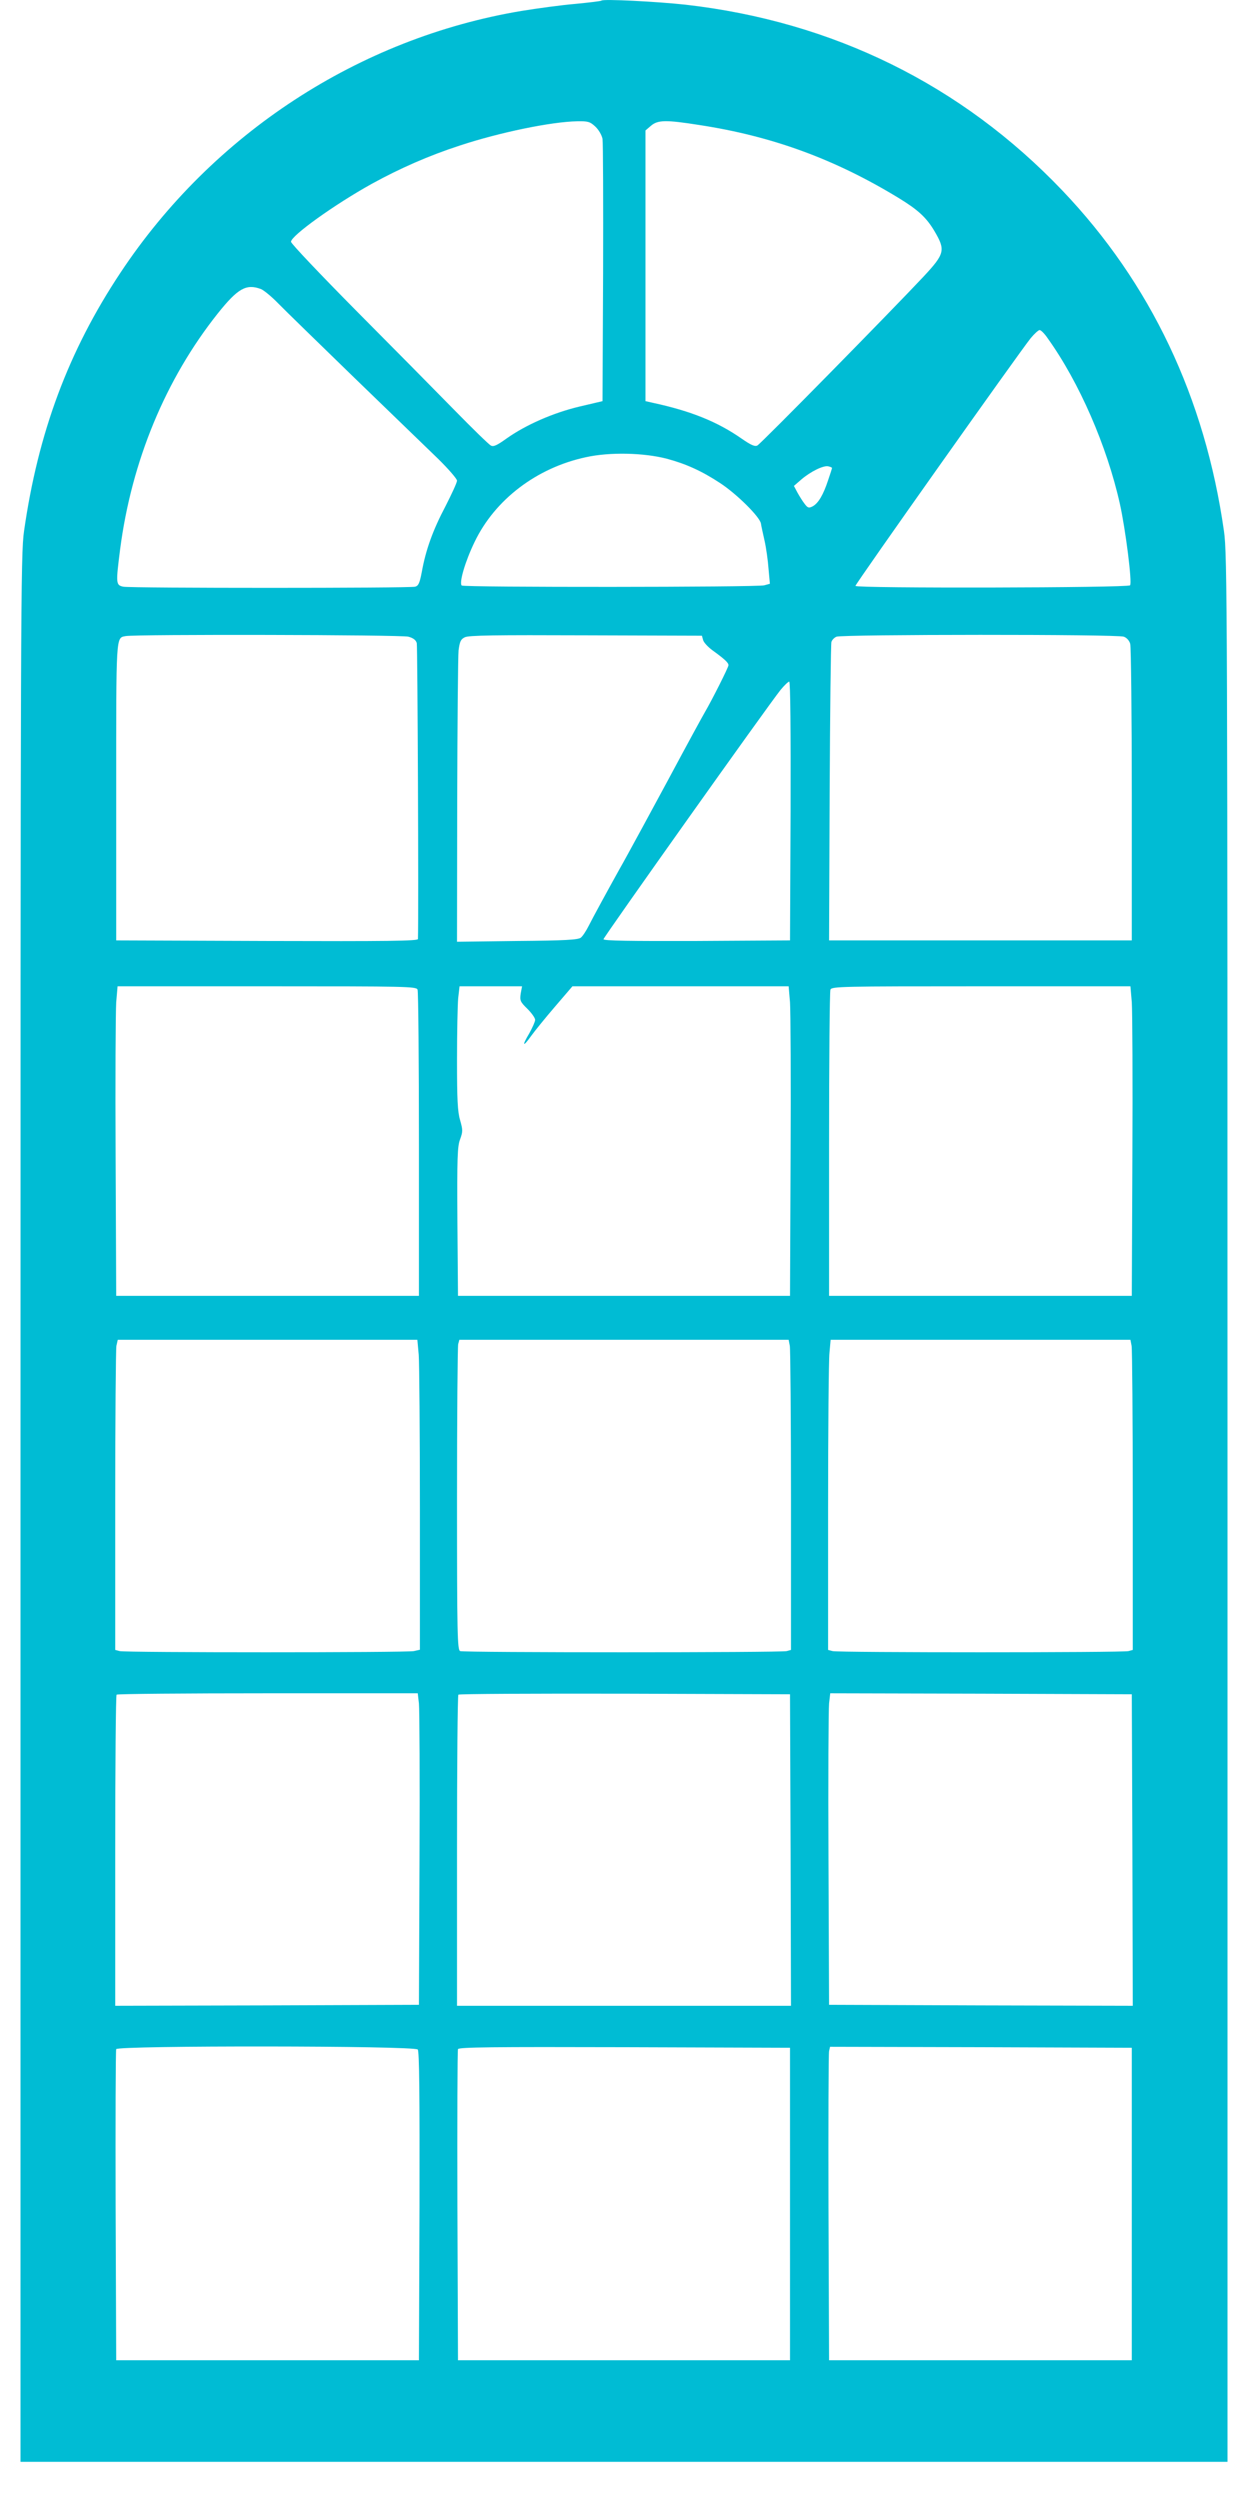
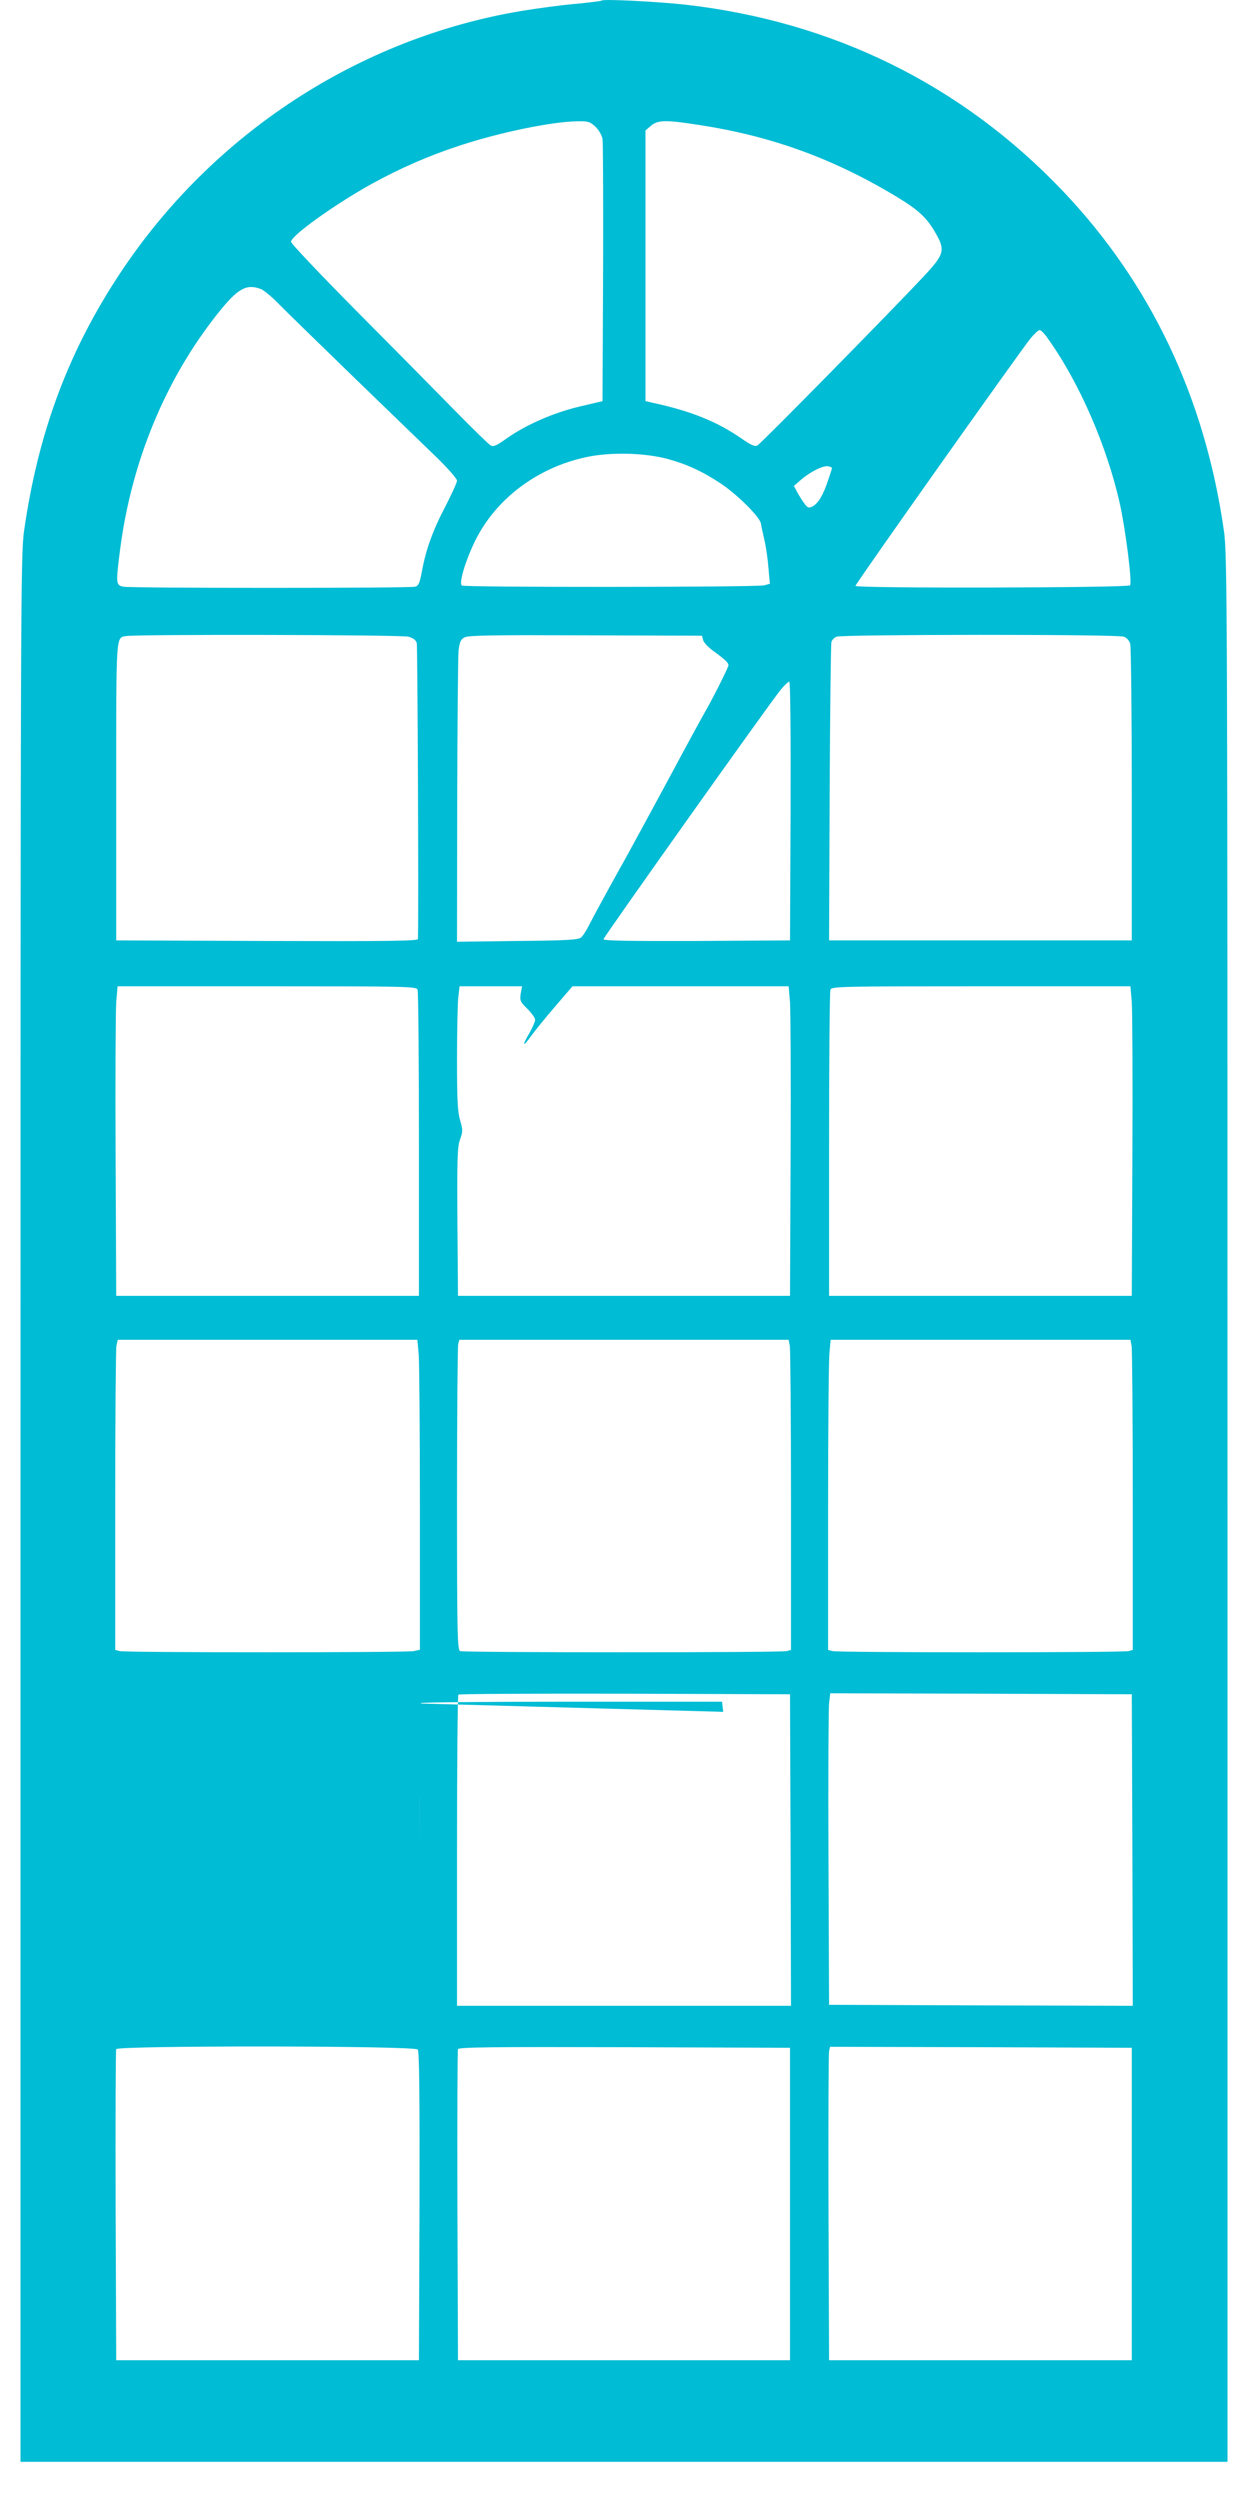
<svg xmlns="http://www.w3.org/2000/svg" version="1.0" width="639pt" height="1280pt" viewBox="0 0 639 1280" preserveAspectRatio="xMidYMid meet">
  <g transform="translate(0,1280) scale(0.1,-0.1)" fill="#00bcd4" stroke="none">
-     <path d="M3080 12797 c-3 -3 -63 -10 -135 -17 -71 -6 -195 -23 -275 -36 -831 -139 -1581 -628 -2053 -1340 -267 -402 -422 -819 -494 -1324 -17 -119 -18 -376 -18 -5005 l0 -4880 3090 0 3090 0 0 4880 c0 4629 -1 4886 -18 5005 -97 684 -376 1271 -828 1745 -516 541 -1174 865 -1929 951 -147 16 -421 30 -430 21z m-32 -645 c17 -16 33 -43 37 -63 3 -19 4 -328 3 -688 l-3 -655 -119 -28 c-134 -32 -273 -93 -372 -163 -50 -36 -68 -44 -81 -36 -10 5 -94 87 -188 183 -93 95 -319 324 -502 508 -183 185 -333 343 -333 352 0 31 223 191 414 297 144 79 291 144 451 196 203 67 469 122 601 124 55 1 65 -2 92 -27z m532 8 c373 -57 693 -174 1020 -373 100 -61 143 -100 185 -171 57 -97 53 -115 -57 -233 -163 -174 -832 -855 -850 -864 -13 -7 -33 2 -82 36 -122 85 -257 140 -451 182 l-40 9 0 693 0 693 28 24 c35 30 76 31 247 4z m-2244 -840 c15 -6 55 -39 88 -73 34 -35 210 -206 391 -382 182 -176 374 -362 428 -414 53 -52 97 -103 97 -112 0 -10 -27 -68 -59 -131 -65 -123 -101 -224 -121 -335 -11 -58 -17 -72 -34 -77 -29 -8 -1456 -8 -1495 0 -38 8 -38 17 -16 191 59 453 233 872 500 1208 103 129 146 153 221 125z m4029 -253 c161 -225 303 -551 369 -847 29 -131 64 -406 52 -417 -12 -13 -1406 -16 -1406 -3 0 11 837 1193 897 1268 19 23 40 42 46 42 7 0 26 -19 42 -43z m-1950 -616 c97 -26 179 -63 273 -125 85 -56 201 -171 208 -206 2 -14 11 -54 19 -90 8 -36 17 -100 20 -142 l7 -77 -29 -8 c-36 -10 -1539 -11 -1549 -1 -14 15 18 124 66 223 104 217 318 380 570 434 122 27 296 23 415 -8z m845 -47 c0 -3 -9 -31 -20 -63 -25 -76 -50 -117 -78 -133 -21 -11 -26 -9 -42 12 -11 14 -27 40 -37 58 l-18 34 38 33 c48 41 115 74 139 67 10 -2 18 -6 18 -8z m-2169 -864 c26 -7 39 -18 43 -33 4 -16 10 -1376 6 -1515 0 -10 -158 -12 -772 -10 l-773 3 0 761 c0 812 -2 787 48 797 49 10 1413 7 1448 -3z m1509 -17 c3 -12 24 -35 47 -52 62 -45 83 -64 83 -77 0 -11 -86 -181 -120 -239 -15 -26 -84 -152 -190 -350 -44 -82 -220 -407 -248 -455 -60 -108 -137 -249 -158 -291 -13 -26 -31 -53 -40 -60 -14 -11 -81 -15 -326 -17 l-308 -4 1 719 c1 395 4 743 7 773 6 45 11 57 32 67 19 10 156 12 620 10 l594 -2 6 -22z m2154 17 c15 -5 29 -21 33 -37 4 -15 8 -363 8 -773 l0 -745 -775 0 -775 0 3 755 c2 415 6 763 9 773 3 10 14 22 26 27 31 12 1439 13 1471 0z m-1706 -892 l-3 -663 -477 -3 c-338 -1 -478 1 -478 9 0 10 842 1196 907 1277 19 23 39 42 44 42 6 0 8 -254 7 -662z m-1910 -915 c4 -10 7 -367 7 -793 l0 -775 -775 0 -775 0 -3 710 c-2 391 0 747 3 793 l7 82 764 0 c719 0 765 -1 772 -17z m528 -21 c-5 -35 -2 -42 34 -77 22 -22 40 -47 40 -57 0 -9 -14 -40 -30 -69 -39 -65 -33 -73 9 -14 18 25 73 93 122 150 l90 105 553 0 554 0 7 -82 c3 -46 5 -402 3 -793 l-3 -710 -850 0 -850 0 -3 380 c-2 329 0 386 14 422 14 39 14 47 0 97 -13 43 -16 106 -16 309 0 140 3 282 6 316 l7 61 160 0 160 0 -7 -38z m3129 -44 c3 -46 5 -402 3 -793 l-3 -710 -775 0 -775 0 0 775 c0 426 3 783 7 793 7 16 53 17 772 17 l764 0 7 -82z m-3651 -1805 c3 -42 6 -399 6 -793 l0 -717 -31 -7 c-40 -8 -1477 -8 -1506 0 l-23 6 0 763 c0 419 3 777 6 794 l7 31 767 0 767 0 7 -77z m1900 46 c3 -17 6 -375 6 -794 l0 -763 -22 -6 c-30 -8 -1652 -8 -1672 0 -14 6 -16 83 -16 778 0 424 3 781 6 794 l6 22 843 0 843 0 6 -31z m1750 0 c3 -17 6 -375 6 -794 l0 -763 -22 -6 c-30 -8 -1486 -8 -1515 0 l-23 6 0 727 c0 399 3 756 7 794 l6 67 767 0 768 0 6 -31z m-3649 -1831 c3 -29 5 -388 3 -798 l-3 -745 -777 -3 -778 -2 0 793 c0 437 3 797 7 800 3 4 352 7 774 7 l768 0 6 -52z m1903 -750 l2 -798 -855 0 -855 0 0 793 c0 437 3 797 7 800 3 4 387 6 852 5 l846 -3 3 -797z m1750 -1 l2 -797 -777 2 -778 3 -3 745 c-2 410 0 769 3 798 l6 52 772 -2 772 -3 3 -798z m-3659 -1021 c8 -10 10 -228 9 -802 l-3 -789 -775 0 -775 0 -3 790 c-1 435 0 796 3 803 7 19 1528 18 1544 -2z m1906 -791 l0 -800 -850 0 -850 0 -3 790 c-1 435 0 796 3 803 3 10 179 12 852 10 l848 -3 0 -800z m1750 0 l0 -800 -775 0 -775 0 -3 780 c-1 429 0 790 3 803 l5 22 773 -2 772 -3 0 -800z" />
+     <path d="M3080 12797 c-3 -3 -63 -10 -135 -17 -71 -6 -195 -23 -275 -36 -831 -139 -1581 -628 -2053 -1340 -267 -402 -422 -819 -494 -1324 -17 -119 -18 -376 -18 -5005 l0 -4880 3090 0 3090 0 0 4880 c0 4629 -1 4886 -18 5005 -97 684 -376 1271 -828 1745 -516 541 -1174 865 -1929 951 -147 16 -421 30 -430 21z m-32 -645 c17 -16 33 -43 37 -63 3 -19 4 -328 3 -688 l-3 -655 -119 -28 c-134 -32 -273 -93 -372 -163 -50 -36 -68 -44 -81 -36 -10 5 -94 87 -188 183 -93 95 -319 324 -502 508 -183 185 -333 343 -333 352 0 31 223 191 414 297 144 79 291 144 451 196 203 67 469 122 601 124 55 1 65 -2 92 -27z m532 8 c373 -57 693 -174 1020 -373 100 -61 143 -100 185 -171 57 -97 53 -115 -57 -233 -163 -174 -832 -855 -850 -864 -13 -7 -33 2 -82 36 -122 85 -257 140 -451 182 l-40 9 0 693 0 693 28 24 c35 30 76 31 247 4z m-2244 -840 c15 -6 55 -39 88 -73 34 -35 210 -206 391 -382 182 -176 374 -362 428 -414 53 -52 97 -103 97 -112 0 -10 -27 -68 -59 -131 -65 -123 -101 -224 -121 -335 -11 -58 -17 -72 -34 -77 -29 -8 -1456 -8 -1495 0 -38 8 -38 17 -16 191 59 453 233 872 500 1208 103 129 146 153 221 125z m4029 -253 c161 -225 303 -551 369 -847 29 -131 64 -406 52 -417 -12 -13 -1406 -16 -1406 -3 0 11 837 1193 897 1268 19 23 40 42 46 42 7 0 26 -19 42 -43z m-1950 -616 c97 -26 179 -63 273 -125 85 -56 201 -171 208 -206 2 -14 11 -54 19 -90 8 -36 17 -100 20 -142 l7 -77 -29 -8 c-36 -10 -1539 -11 -1549 -1 -14 15 18 124 66 223 104 217 318 380 570 434 122 27 296 23 415 -8z m845 -47 c0 -3 -9 -31 -20 -63 -25 -76 -50 -117 -78 -133 -21 -11 -26 -9 -42 12 -11 14 -27 40 -37 58 l-18 34 38 33 c48 41 115 74 139 67 10 -2 18 -6 18 -8z m-2169 -864 c26 -7 39 -18 43 -33 4 -16 10 -1376 6 -1515 0 -10 -158 -12 -772 -10 l-773 3 0 761 c0 812 -2 787 48 797 49 10 1413 7 1448 -3z m1509 -17 c3 -12 24 -35 47 -52 62 -45 83 -64 83 -77 0 -11 -86 -181 -120 -239 -15 -26 -84 -152 -190 -350 -44 -82 -220 -407 -248 -455 -60 -108 -137 -249 -158 -291 -13 -26 -31 -53 -40 -60 -14 -11 -81 -15 -326 -17 l-308 -4 1 719 c1 395 4 743 7 773 6 45 11 57 32 67 19 10 156 12 620 10 l594 -2 6 -22z m2154 17 c15 -5 29 -21 33 -37 4 -15 8 -363 8 -773 l0 -745 -775 0 -775 0 3 755 c2 415 6 763 9 773 3 10 14 22 26 27 31 12 1439 13 1471 0z m-1706 -892 l-3 -663 -477 -3 c-338 -1 -478 1 -478 9 0 10 842 1196 907 1277 19 23 39 42 44 42 6 0 8 -254 7 -662z m-1910 -915 c4 -10 7 -367 7 -793 l0 -775 -775 0 -775 0 -3 710 c-2 391 0 747 3 793 l7 82 764 0 c719 0 765 -1 772 -17z m528 -21 c-5 -35 -2 -42 34 -77 22 -22 40 -47 40 -57 0 -9 -14 -40 -30 -69 -39 -65 -33 -73 9 -14 18 25 73 93 122 150 l90 105 553 0 554 0 7 -82 c3 -46 5 -402 3 -793 l-3 -710 -850 0 -850 0 -3 380 c-2 329 0 386 14 422 14 39 14 47 0 97 -13 43 -16 106 -16 309 0 140 3 282 6 316 l7 61 160 0 160 0 -7 -38z m3129 -44 c3 -46 5 -402 3 -793 l-3 -710 -775 0 -775 0 0 775 c0 426 3 783 7 793 7 16 53 17 772 17 l764 0 7 -82z m-3651 -1805 c3 -42 6 -399 6 -793 l0 -717 -31 -7 c-40 -8 -1477 -8 -1506 0 l-23 6 0 763 c0 419 3 777 6 794 l7 31 767 0 767 0 7 -77z m1900 46 c3 -17 6 -375 6 -794 l0 -763 -22 -6 c-30 -8 -1652 -8 -1672 0 -14 6 -16 83 -16 778 0 424 3 781 6 794 l6 22 843 0 843 0 6 -31z m1750 0 c3 -17 6 -375 6 -794 l0 -763 -22 -6 c-30 -8 -1486 -8 -1515 0 l-23 6 0 727 c0 399 3 756 7 794 l6 67 767 0 768 0 6 -31z m-3649 -1831 c3 -29 5 -388 3 -798 c0 437 3 797 7 800 3 4 352 7 774 7 l768 0 6 -52z m1903 -750 l2 -798 -855 0 -855 0 0 793 c0 437 3 797 7 800 3 4 387 6 852 5 l846 -3 3 -797z m1750 -1 l2 -797 -777 2 -778 3 -3 745 c-2 410 0 769 3 798 l6 52 772 -2 772 -3 3 -798z m-3659 -1021 c8 -10 10 -228 9 -802 l-3 -789 -775 0 -775 0 -3 790 c-1 435 0 796 3 803 7 19 1528 18 1544 -2z m1906 -791 l0 -800 -850 0 -850 0 -3 790 c-1 435 0 796 3 803 3 10 179 12 852 10 l848 -3 0 -800z m1750 0 l0 -800 -775 0 -775 0 -3 780 c-1 429 0 790 3 803 l5 22 773 -2 772 -3 0 -800z" />
  </g>
</svg>